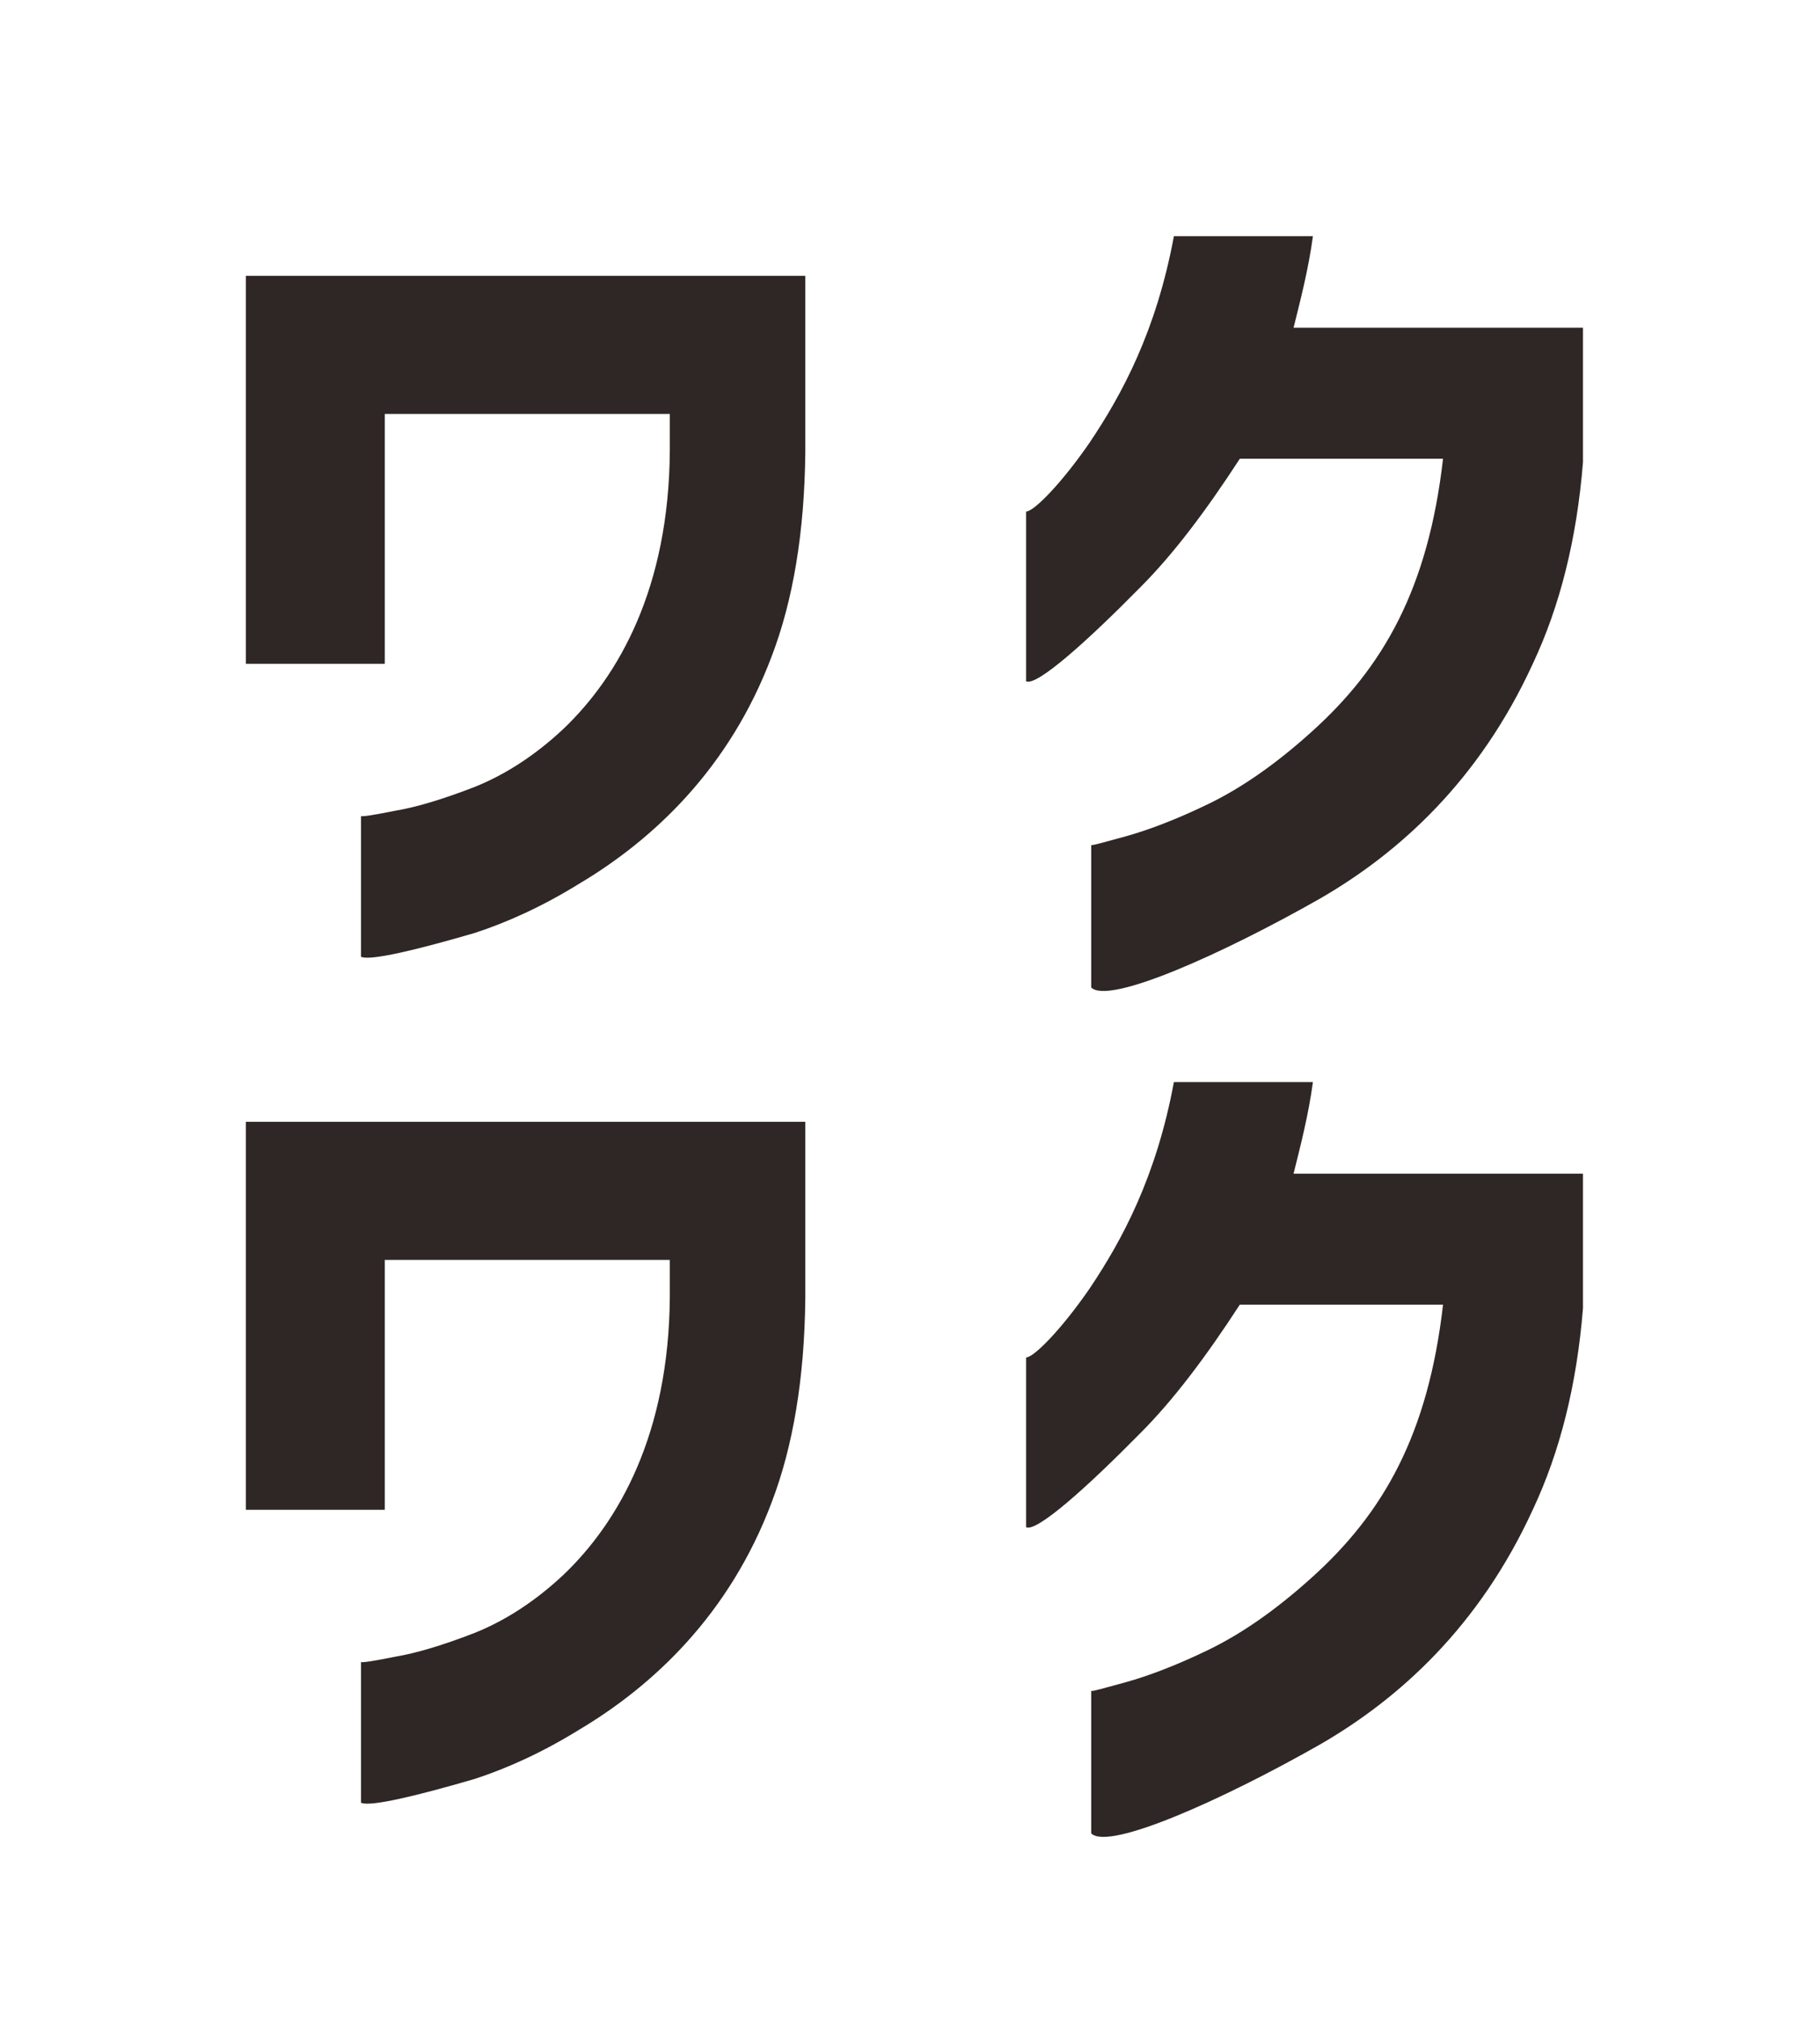
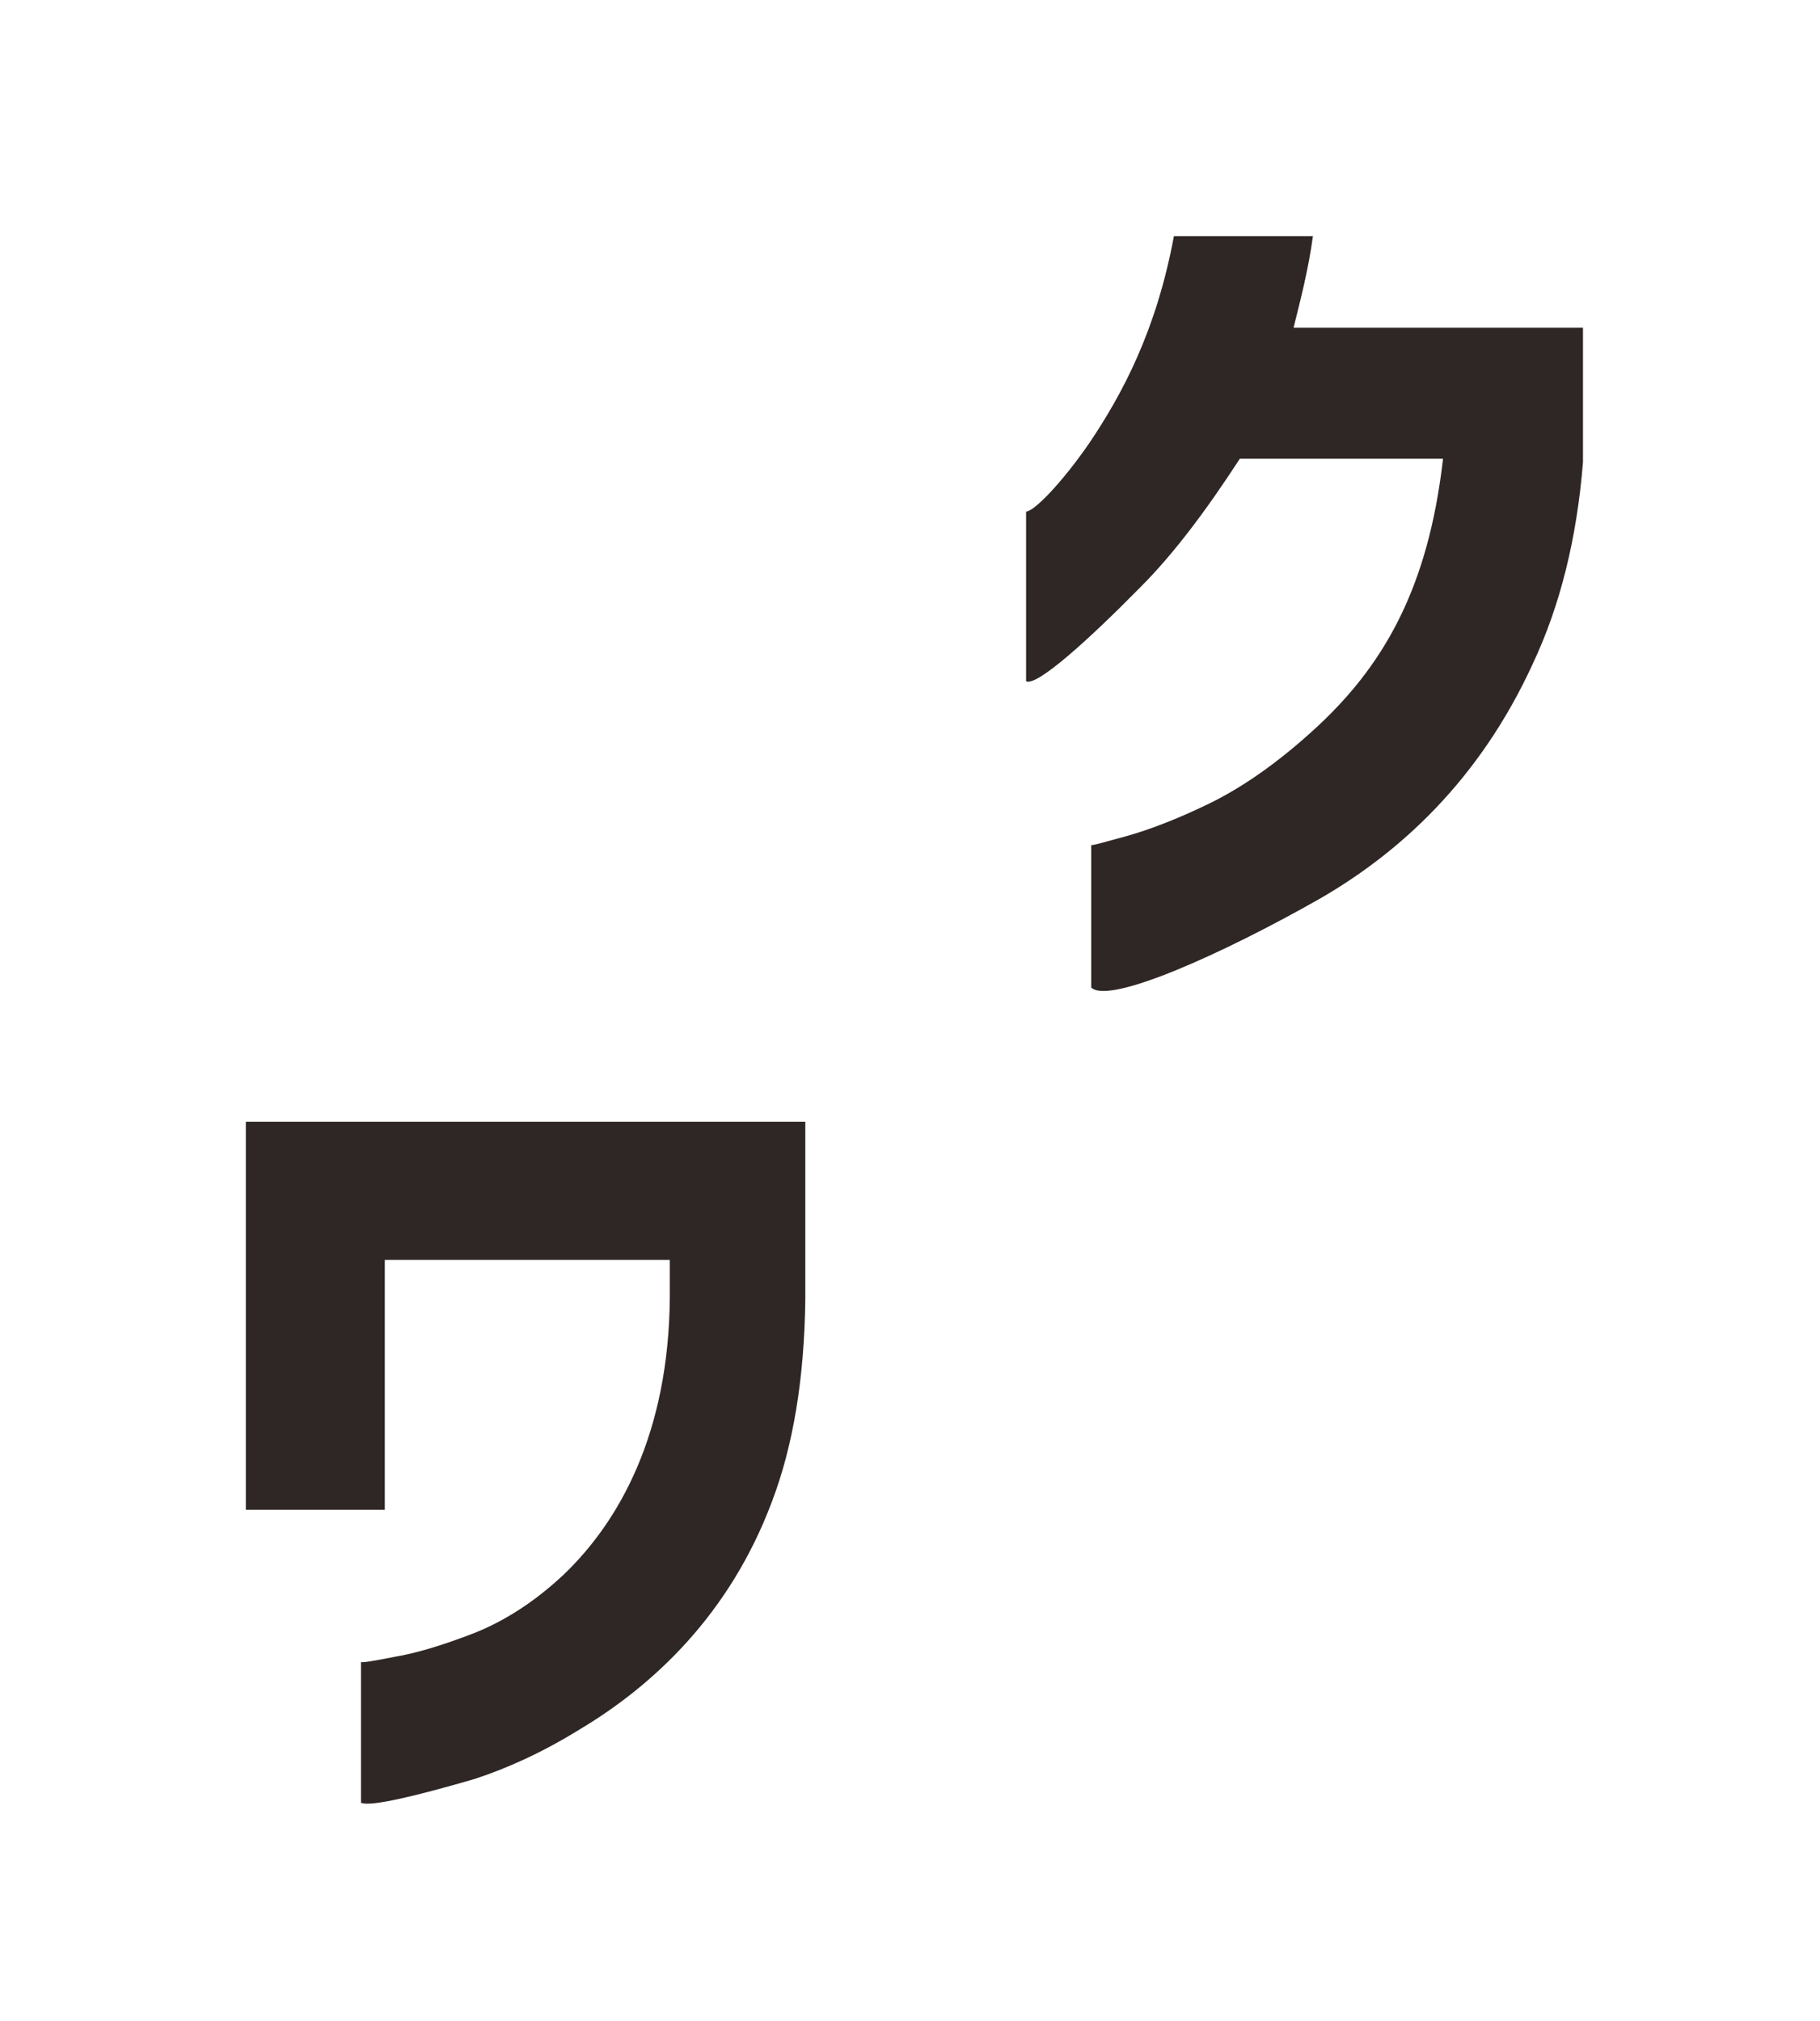
<svg xmlns="http://www.w3.org/2000/svg" id="_レイヤー_1" data-name="レイヤー 1" viewBox="0 0 254 282">
  <defs>
    <style>
      .cls-1 {
        fill: #fff;
      }

      .cls-2 {
        fill: #2f2725;
      }
    </style>
  </defs>
  <rect class="cls-1" width="254" height="282" />
  <g>
    <g>
-       <path class="cls-2" d="M34.31,92.64V38.49H112.39v24.68c-.12,11.17-1.72,20.63-4.67,28.36-5.89,15.71-16.57,25.66-26.89,31.8-5.16,3.19-10.07,5.4-14.61,6.88-7.98,2.33-14.61,3.93-15.84,3.31v-19.64c.12,.12,1.72-.12,4.79-.74,2.95-.49,6.63-1.6,11.05-3.31,4.3-1.72,8.47-4.42,12.4-8.1,7.73-7.37,14.73-19.64,14.86-38.8v-5.16H53.7v34.87h-19.4Z" />
      <path class="cls-2" d="M183.23,32.97c-.61,4.54-1.72,8.84-2.7,12.77h40.39v18.78c-.86,10.68-3.19,20.01-7,28.11-7.49,16.33-18.66,26.4-29.71,32.78-13.38,7.61-29.46,14.86-31.92,12.4v-19.89c.12,.12,1.72-.37,4.91-1.23,3.07-.86,7-2.33,11.54-4.54,4.54-2.21,9.33-5.52,14.36-10.07,9.94-8.96,16.21-19.89,18.29-38.06h-28.36c-4.79,7.37-9.33,13.38-13.87,17.92-7.49,7.61-14.49,13.87-15.96,13.14v-23.69c1.11,0,5.03-4.05,8.84-9.58,4.54-6.75,9.33-15.59,11.79-28.85h19.4Z" />
    </g>
    <g>
      <path class="cls-2" d="M34.31,210.69v-54.14H112.39v24.68c-.12,11.17-1.72,20.63-4.67,28.36-5.89,15.71-16.57,25.66-26.89,31.8-5.16,3.19-10.07,5.4-14.61,6.88-7.98,2.33-14.61,3.93-15.84,3.31v-19.64c.12,.12,1.72-.12,4.79-.74,2.95-.49,6.63-1.6,11.05-3.31,4.3-1.72,8.47-4.42,12.4-8.1,7.73-7.37,14.73-19.64,14.86-38.8v-5.16H53.7v34.87h-19.4Z" />
-       <path class="cls-2" d="M183.23,151.02c-.61,4.54-1.72,8.84-2.7,12.77h40.39v18.78c-.86,10.68-3.19,20.01-7,28.11-7.49,16.33-18.66,26.4-29.71,32.78-13.38,7.61-29.46,14.86-31.92,12.4v-19.89c.12,.12,1.72-.37,4.91-1.23,3.07-.86,7-2.33,11.54-4.54,4.54-2.21,9.33-5.52,14.36-10.07,9.94-8.96,16.21-19.89,18.29-38.06h-28.36c-4.79,7.37-9.33,13.38-13.87,17.92-7.49,7.61-14.49,13.87-15.96,13.14v-23.69c1.11,0,5.03-4.05,8.84-9.58,4.54-6.75,9.33-15.59,11.79-28.85h19.4Z" />
    </g>
  </g>
</svg>